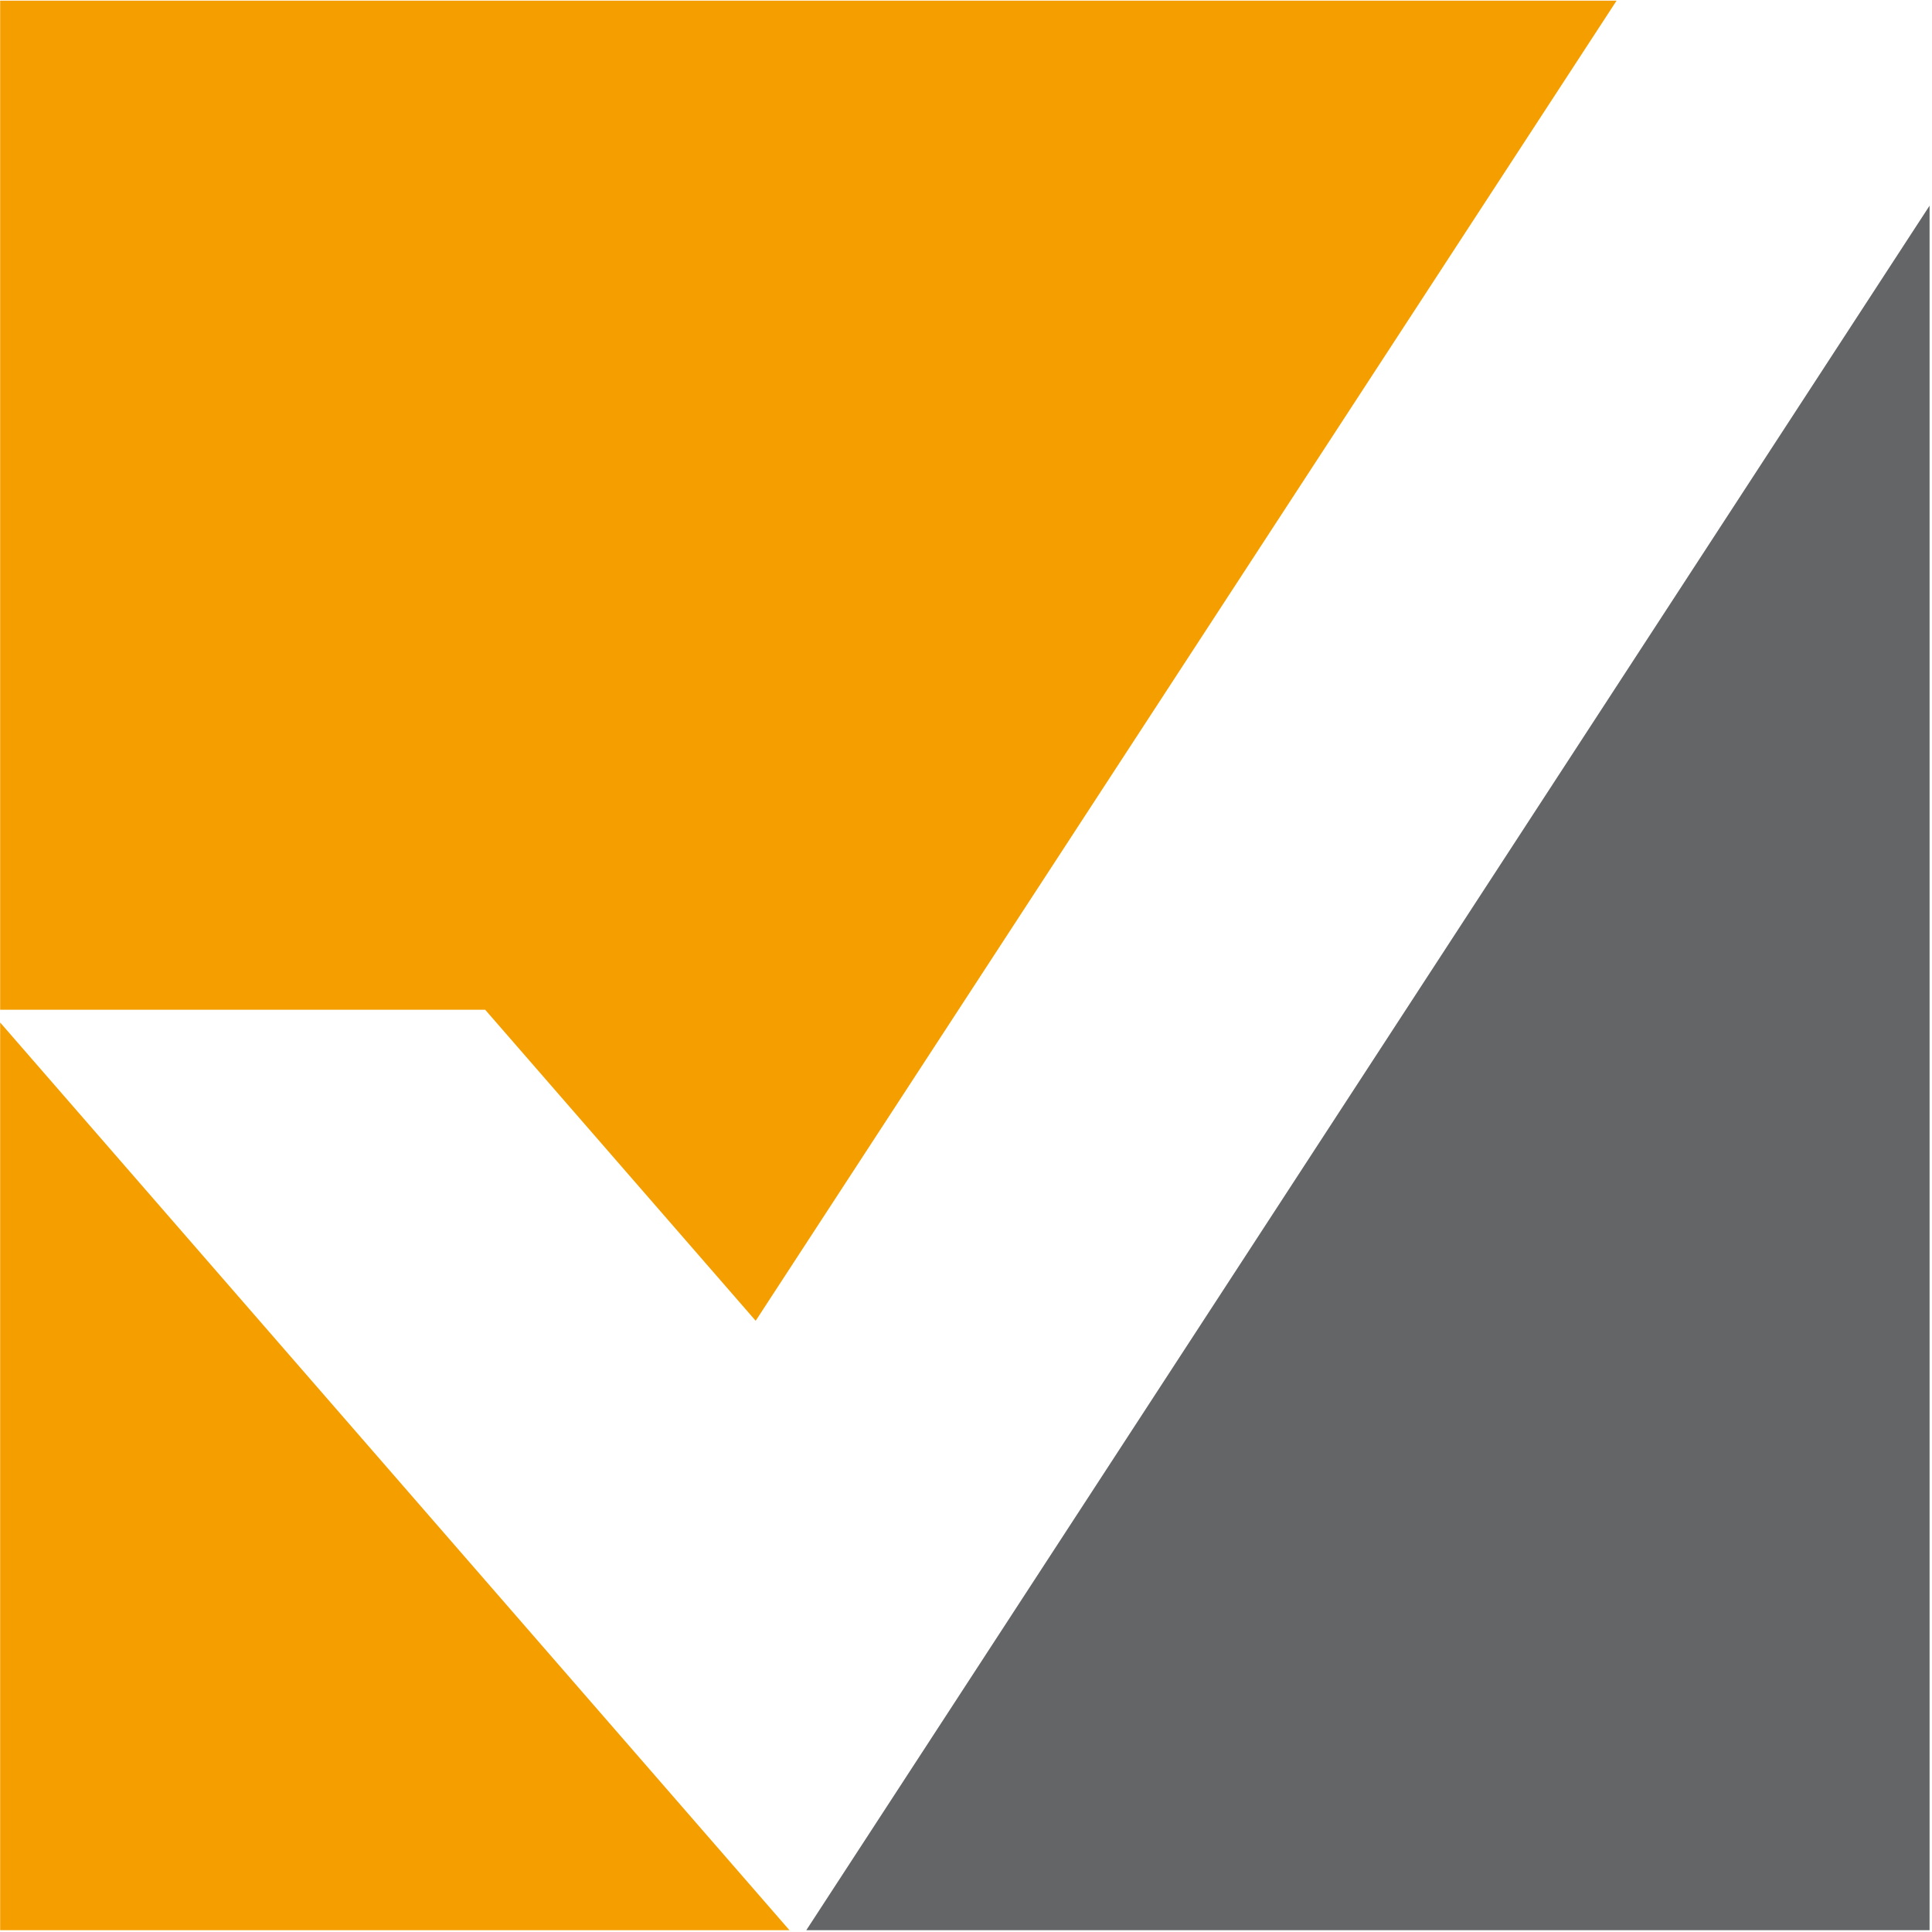
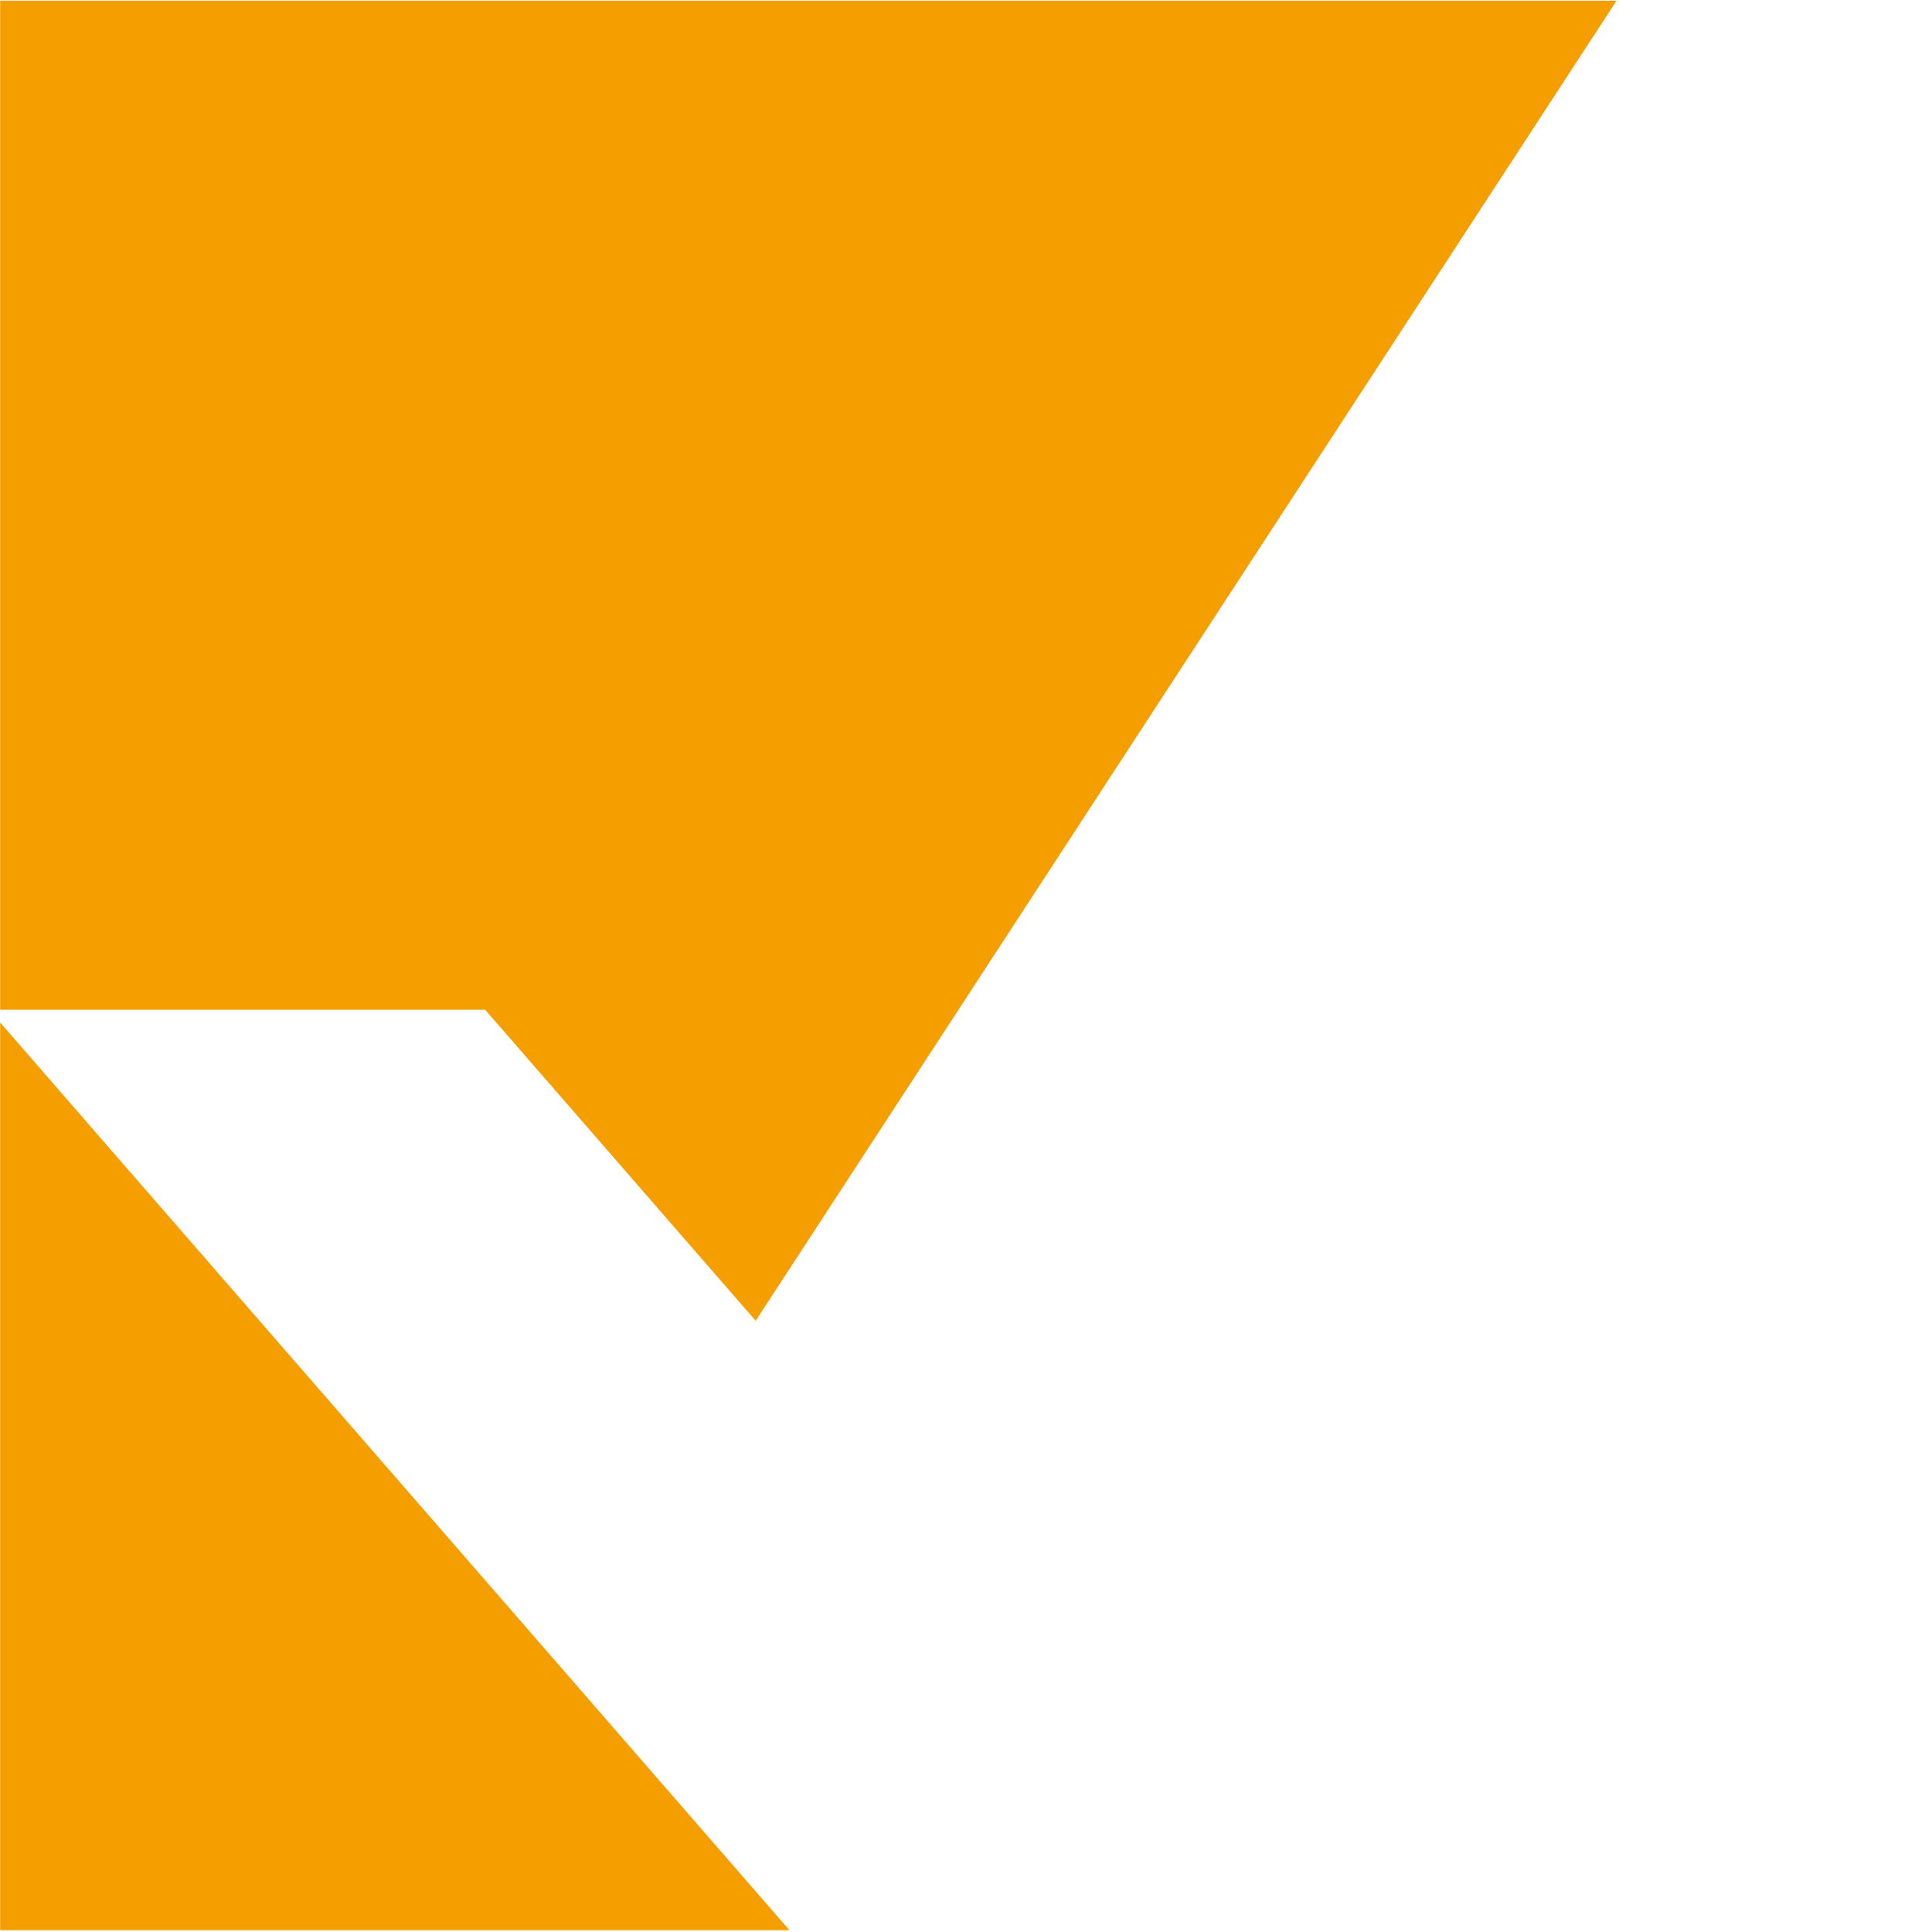
<svg xmlns="http://www.w3.org/2000/svg" width="100%" height="100%" viewBox="0 0 355 355" version="1.1" xml:space="preserve" style="fill-rule:evenodd;clip-rule:evenodd;stroke-linejoin:round;stroke-miterlimit:2;">
  <g transform="matrix(1,0,0,1,-383.333,-1568.84)">
    <g transform="matrix(4.167,0,0,4.167,0,0)">
      <g transform="matrix(1,0,0,1,92,434.732)">
        <path d="M0,-58.21L0,-13.714L21.388,-13.714L33.315,0L71.276,-58.21L0,-58.21Z" style="fill:rgb(244,158,0);fill-rule:nonzero;" />
      </g>
    </g>
    <g transform="matrix(4.167,0,0,4.167,0,0)">
      <g transform="matrix(1,0,0,1,127.546,385.561)">
-         <path d="M0,76.045L49.533,76.045L49.533,0L0,76.045Z" style="fill:rgb(100,101,103);fill-rule:nonzero;" />
-       </g>
+         </g>
    </g>
    <g transform="matrix(4.167,0,0,4.167,0,0)">
      <g transform="matrix(1,0,0,1,92,421.58)">
        <path d="M0,40.026L34.805,40.026L0,0L0,40.026Z" style="fill:rgb(244,158,0);fill-rule:nonzero;" />
      </g>
    </g>
  </g>
</svg>